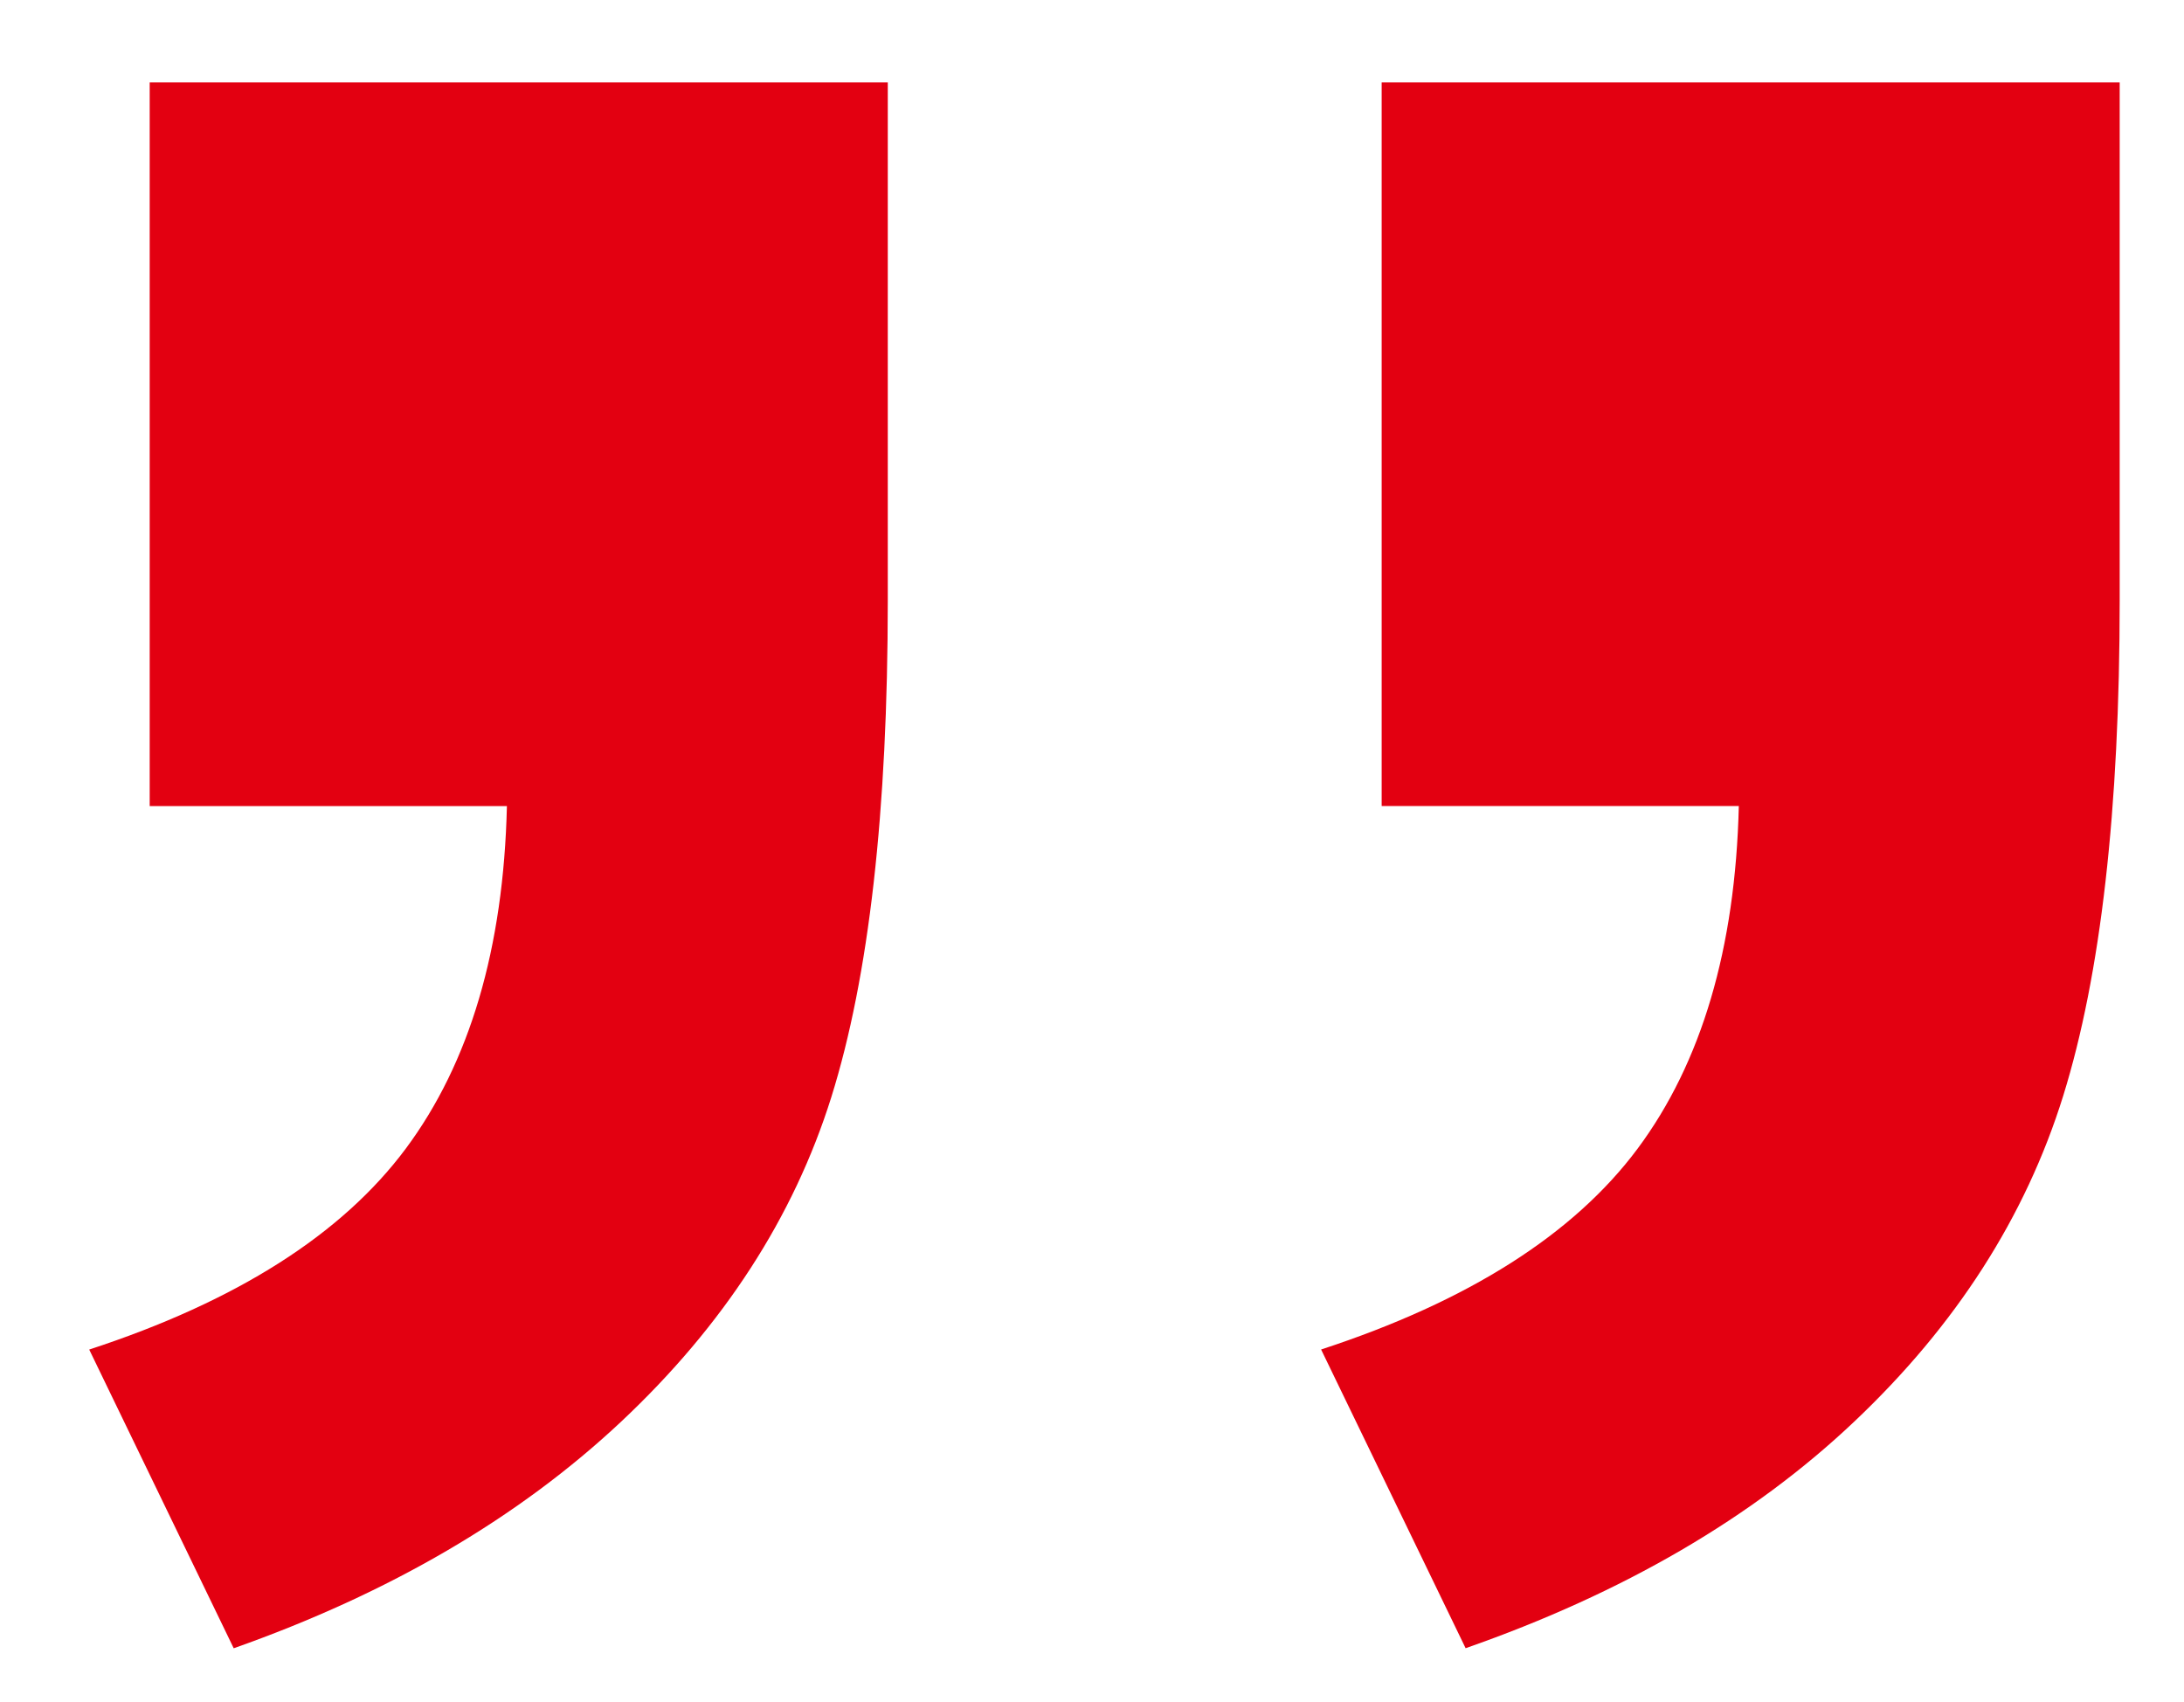
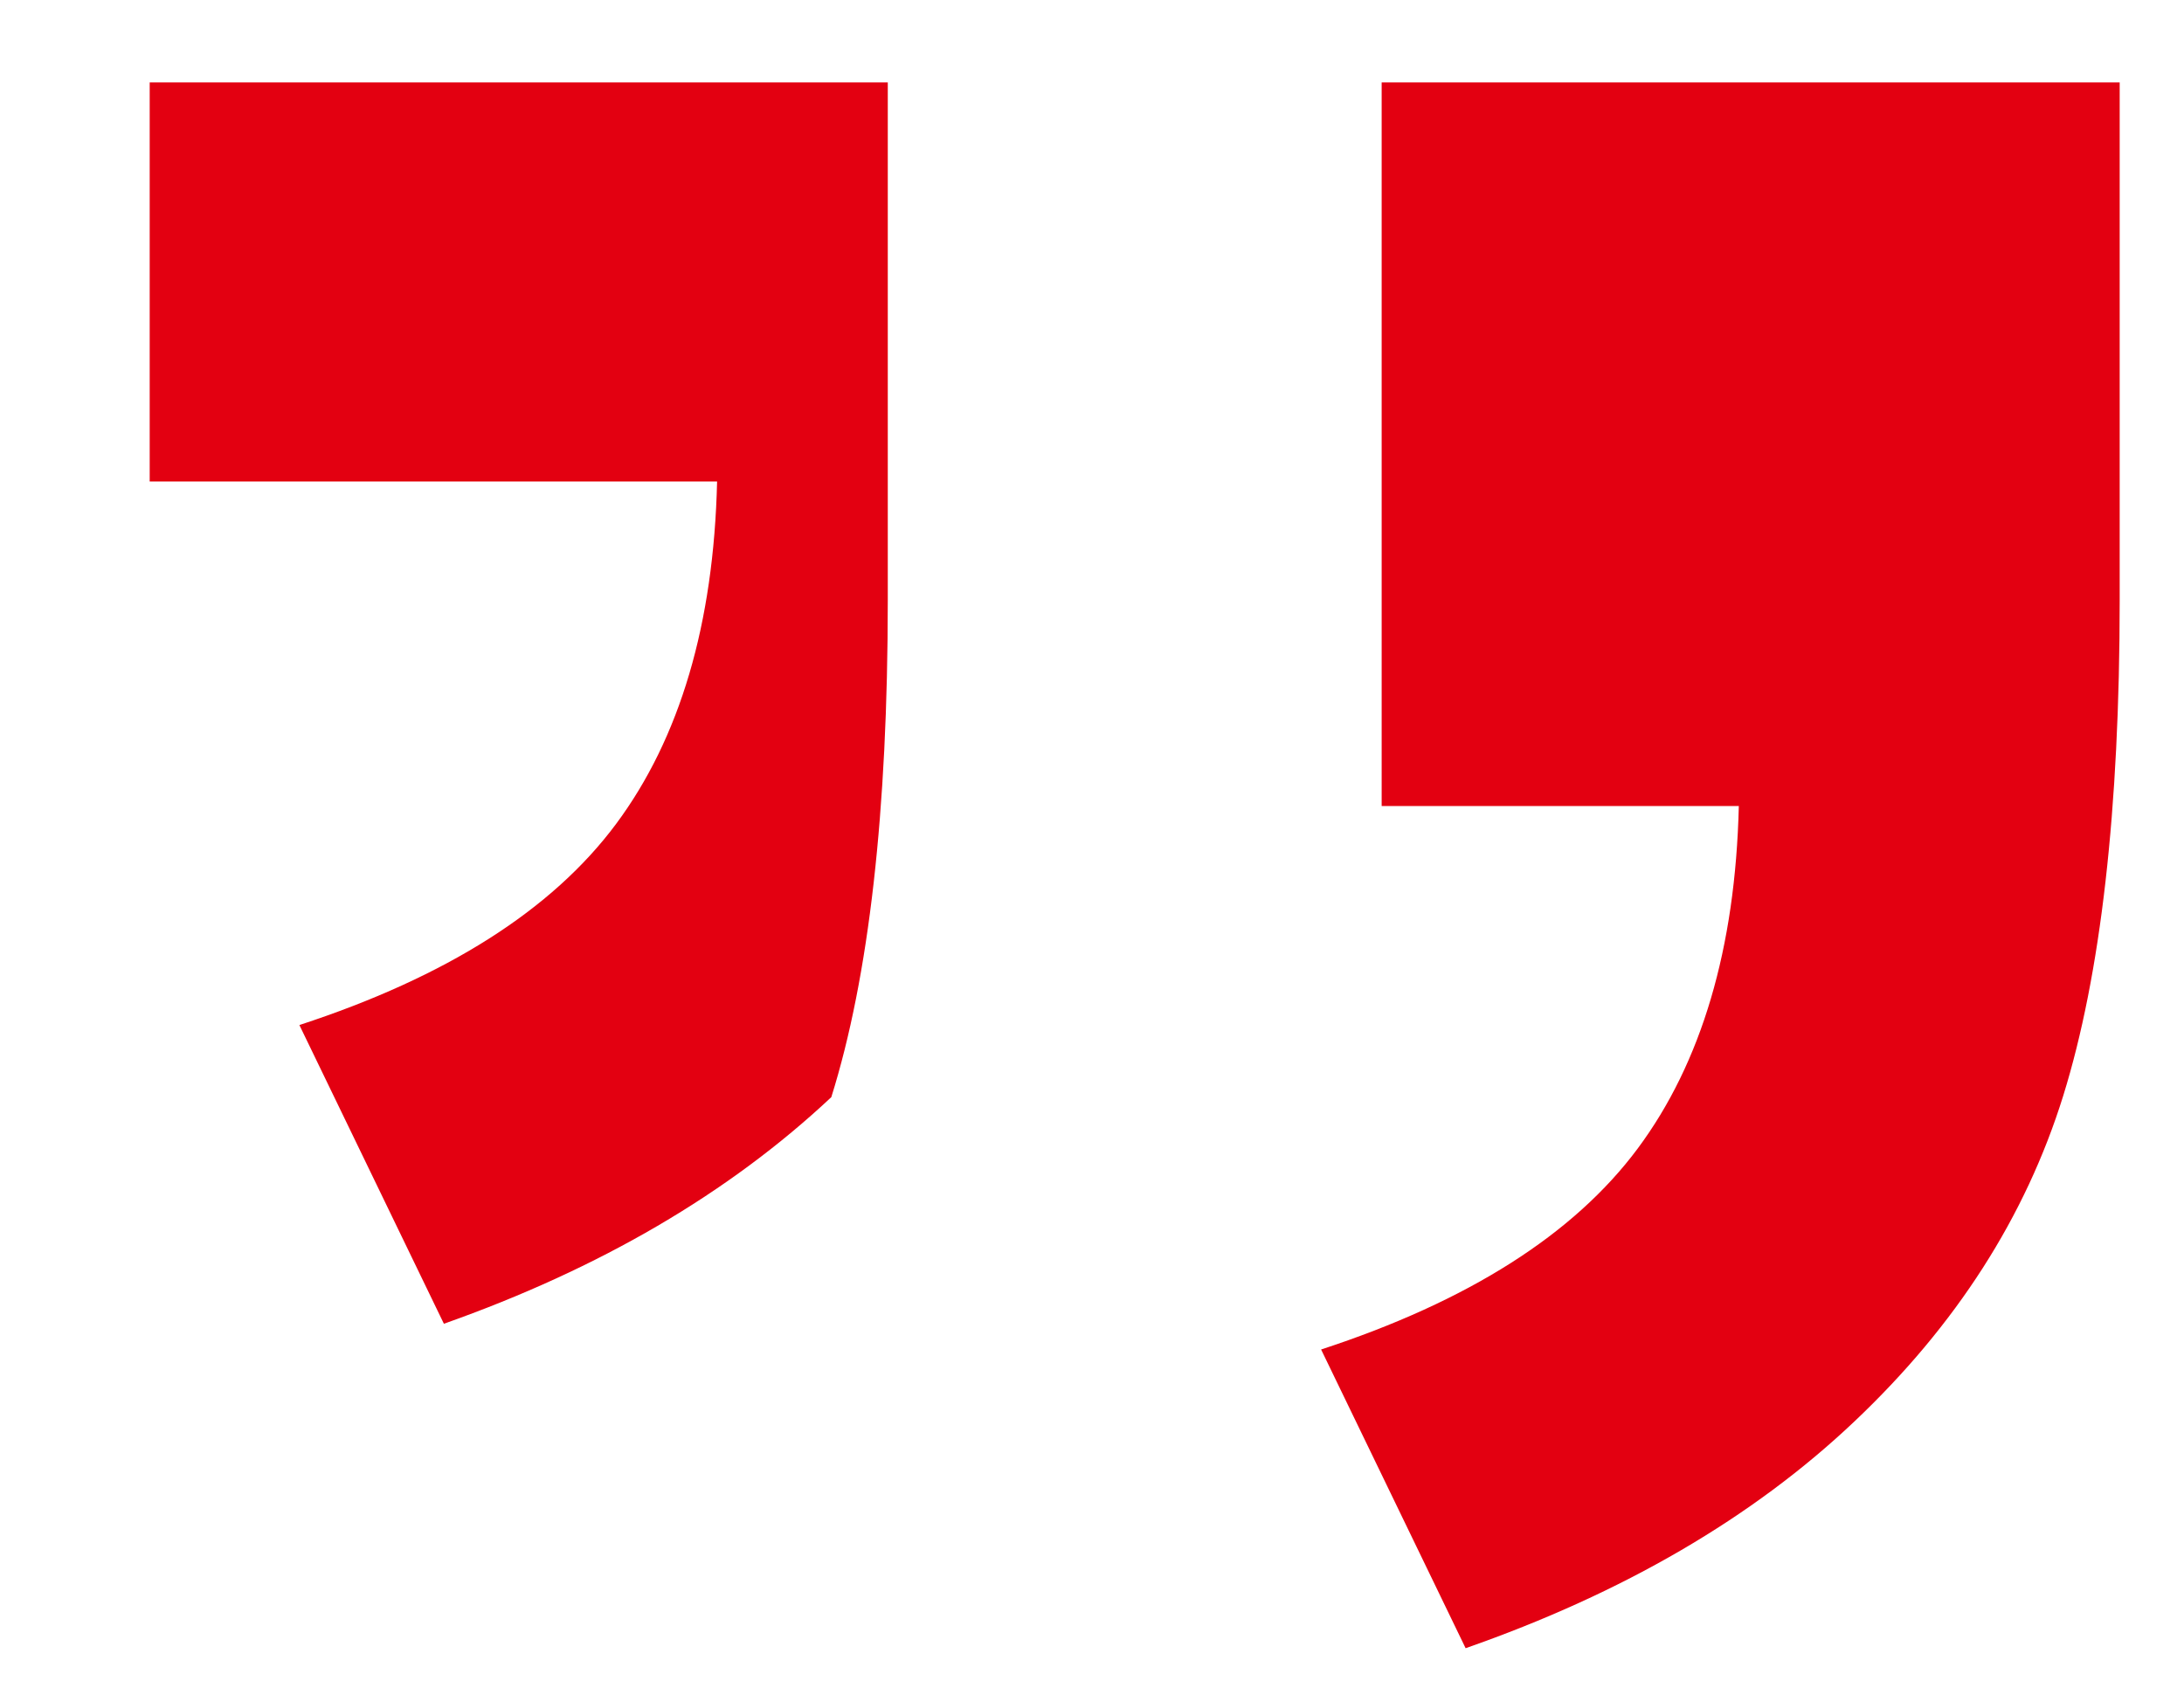
<svg xmlns="http://www.w3.org/2000/svg" version="1.1" id="圖層_1" x="0px" y="0px" width="33.688px" height="26.25px" viewBox="0 0 33.688 26.25" style="enable-background:new 0 0 33.688 26.25;" xml:space="preserve">
  <g>
    <g>
-       <path style="fill:#E30011;" d="M2.309,1.271h11.385v7.983c0,3.258-0.29,5.813-0.871,7.667c-0.581,1.852-1.661,3.52-3.242,5.005    c-1.579,1.481-3.572,2.646-5.976,3.495l-2.229-4.607c2.27-0.742,3.897-1.775,4.883-3.099c0.986-1.325,1.508-3.086,1.56-5.283    H2.309V1.271z M21.311,1.271h11.385v7.983c0,3.23-0.291,5.78-0.871,7.646c-0.581,1.867-1.653,3.54-3.223,5.025    c-1.564,1.481-3.565,2.646-5.995,3.495l-2.229-4.607c2.269-0.742,3.897-1.775,4.883-3.099c0.985-1.325,1.507-3.086,1.56-5.283    h-5.509V1.271z" />
+       <path style="fill:#E30011;" d="M2.309,1.271h11.385v7.983c0,3.258-0.29,5.813-0.871,7.667c-1.579,1.481-3.572,2.646-5.976,3.495l-2.229-4.607c2.27-0.742,3.897-1.775,4.883-3.099c0.986-1.325,1.508-3.086,1.56-5.283    H2.309V1.271z M21.311,1.271h11.385v7.983c0,3.23-0.291,5.78-0.871,7.646c-0.581,1.867-1.653,3.54-3.223,5.025    c-1.564,1.481-3.565,2.646-5.995,3.495l-2.229-4.607c2.269-0.742,3.897-1.775,4.883-3.099c0.985-1.325,1.507-3.086,1.56-5.283    h-5.509V1.271z" />
    </g>
  </g>
</svg>